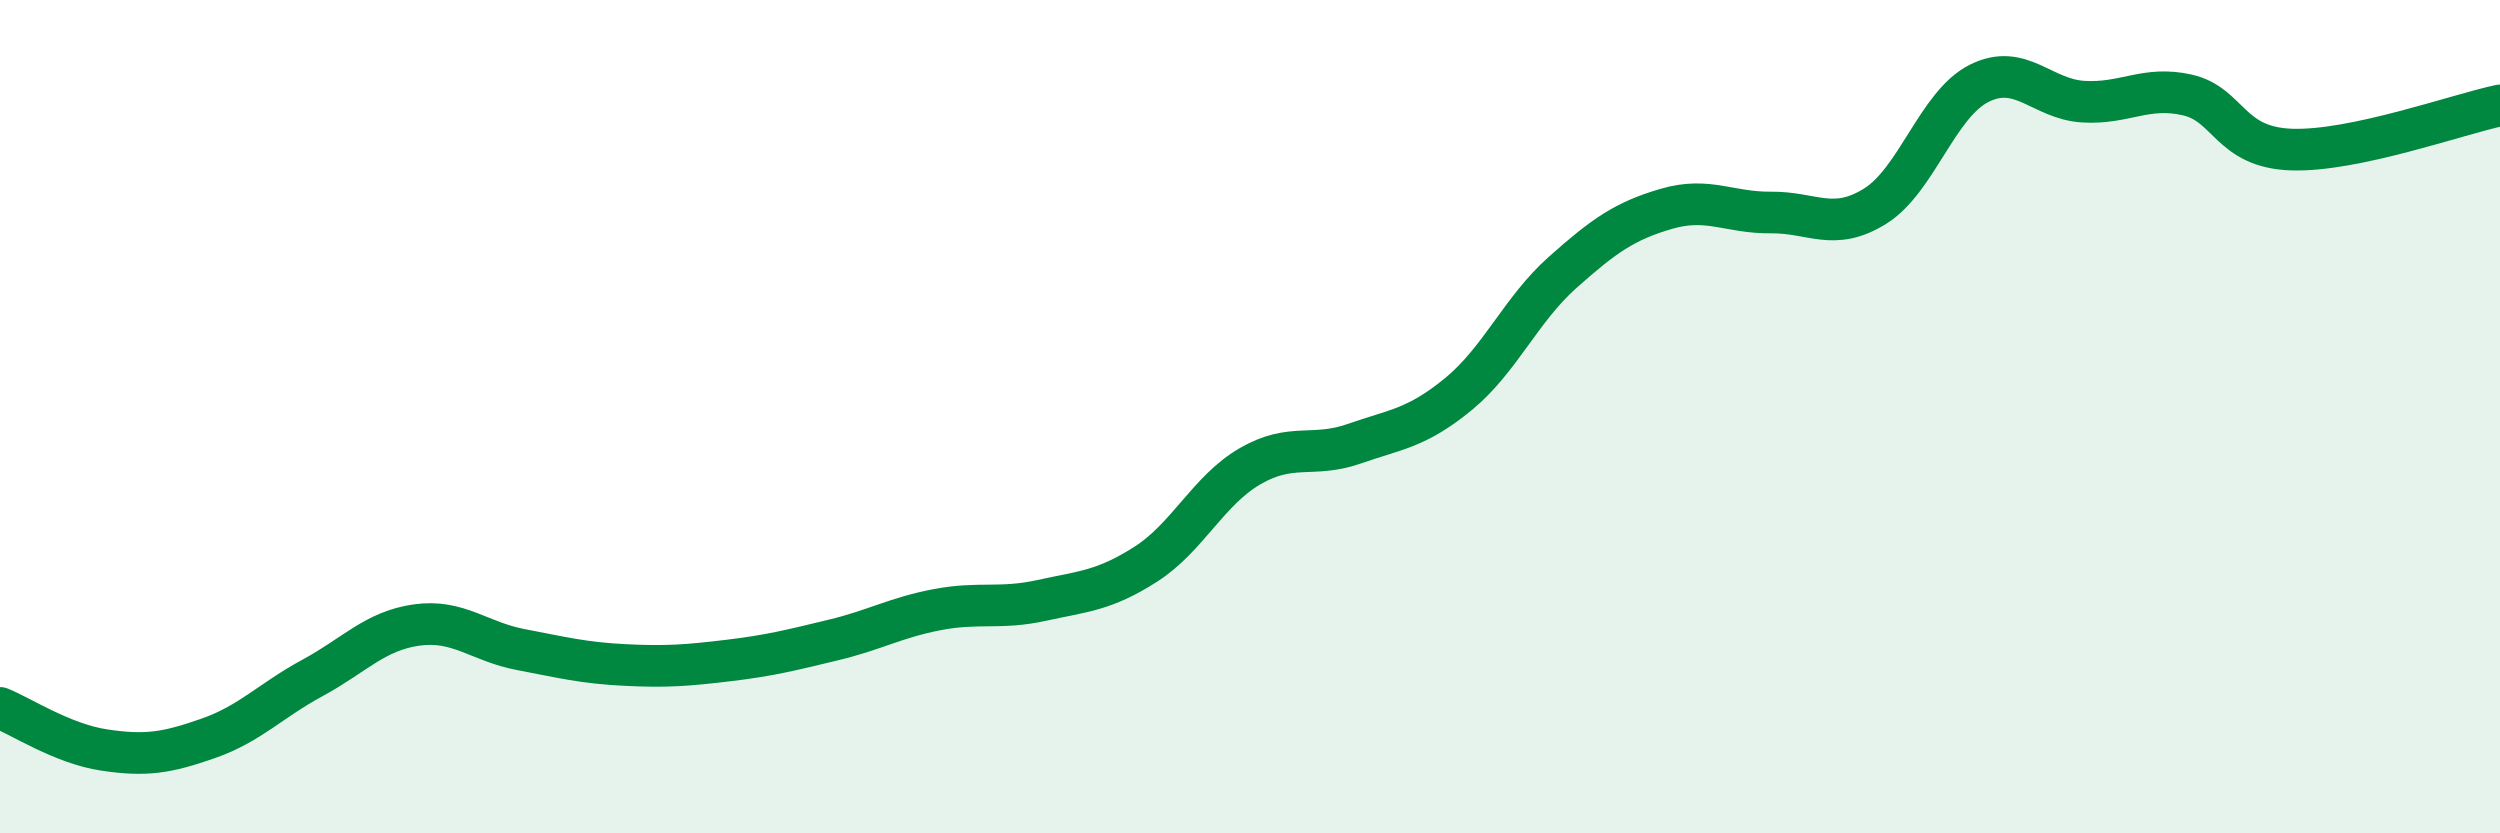
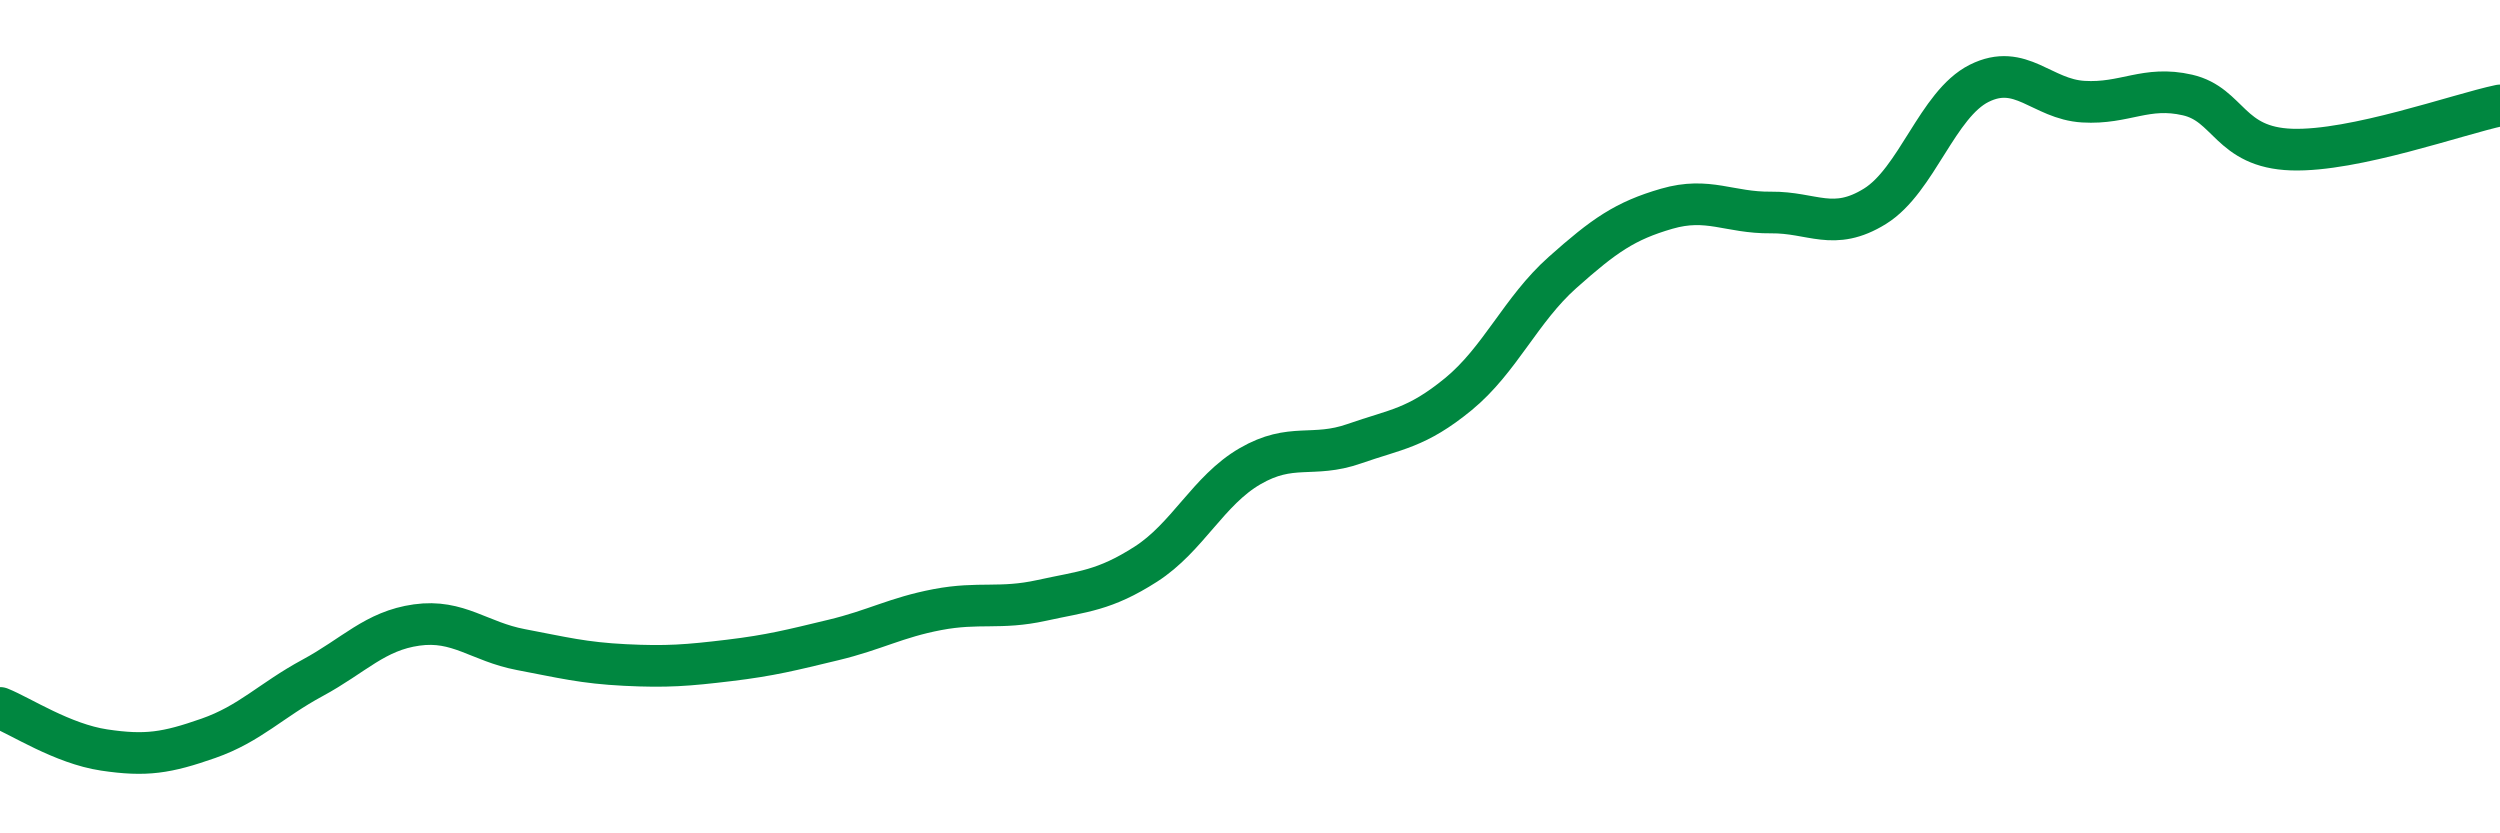
<svg xmlns="http://www.w3.org/2000/svg" width="60" height="20" viewBox="0 0 60 20">
-   <path d="M 0,16.99 C 0.5,17.19 1.5,17.85 2.5,18 C 3.5,18.15 4,18.07 5,17.72 C 6,17.37 6.5,16.81 7.5,16.27 C 8.5,15.73 9,15.14 10,15 C 11,14.86 11.5,15.4 12.5,15.59 C 13.5,15.78 14,15.91 15,15.96 C 16,16.01 16.5,15.97 17.5,15.85 C 18.5,15.73 19,15.6 20,15.36 C 21,15.12 21.5,14.82 22.5,14.63 C 23.5,14.44 24,14.63 25,14.41 C 26,14.19 26.5,14.18 27.5,13.54 C 28.5,12.9 29,11.77 30,11.19 C 31,10.61 31.5,11 32.5,10.65 C 33.5,10.3 34,10.28 35,9.46 C 36,8.64 36.5,7.43 37.5,6.54 C 38.5,5.65 39,5.3 40,5.01 C 41,4.72 41.5,5.11 42.5,5.1 C 43.5,5.09 44,5.57 45,4.95 C 46,4.33 46.5,2.5 47.5,2 C 48.5,1.5 49,2.38 50,2.44 C 51,2.5 51.5,2.05 52.5,2.28 C 53.5,2.51 53.5,3.54 55,3.59 C 56.5,3.64 59,2.74 60,2.53L60 20L0 20Z" fill="#008740" opacity="0.1" stroke-linecap="round" stroke-linejoin="round" />
  <path d="M 0,16.99 C 0.5,17.19 1.5,17.85 2.5,18 C 3.5,18.15 4,18.07 5,17.72 C 6,17.37 6.5,16.81 7.5,16.27 C 8.5,15.73 9,15.14 10,15 C 11,14.86 11.5,15.4 12.5,15.59 C 13.5,15.78 14,15.91 15,15.96 C 16,16.01 16.5,15.97 17.5,15.85 C 18.5,15.73 19,15.6 20,15.36 C 21,15.12 21.5,14.82 22.5,14.63 C 23.5,14.44 24,14.63 25,14.41 C 26,14.19 26.5,14.18 27.5,13.54 C 28.5,12.9 29,11.77 30,11.19 C 31,10.61 31.5,11 32.5,10.65 C 33.5,10.3 34,10.28 35,9.46 C 36,8.64 36.5,7.43 37.5,6.54 C 38.5,5.65 39,5.3 40,5.01 C 41,4.72 41.5,5.11 42.5,5.1 C 43.5,5.09 44,5.57 45,4.95 C 46,4.33 46.5,2.5 47.5,2 C 48.5,1.5 49,2.38 50,2.44 C 51,2.5 51.5,2.05 52.5,2.28 C 53.5,2.51 53.5,3.54 55,3.59 C 56.5,3.64 59,2.74 60,2.53" stroke="#008740" stroke-width="1" fill="none" stroke-linecap="round" stroke-linejoin="round" />
</svg>